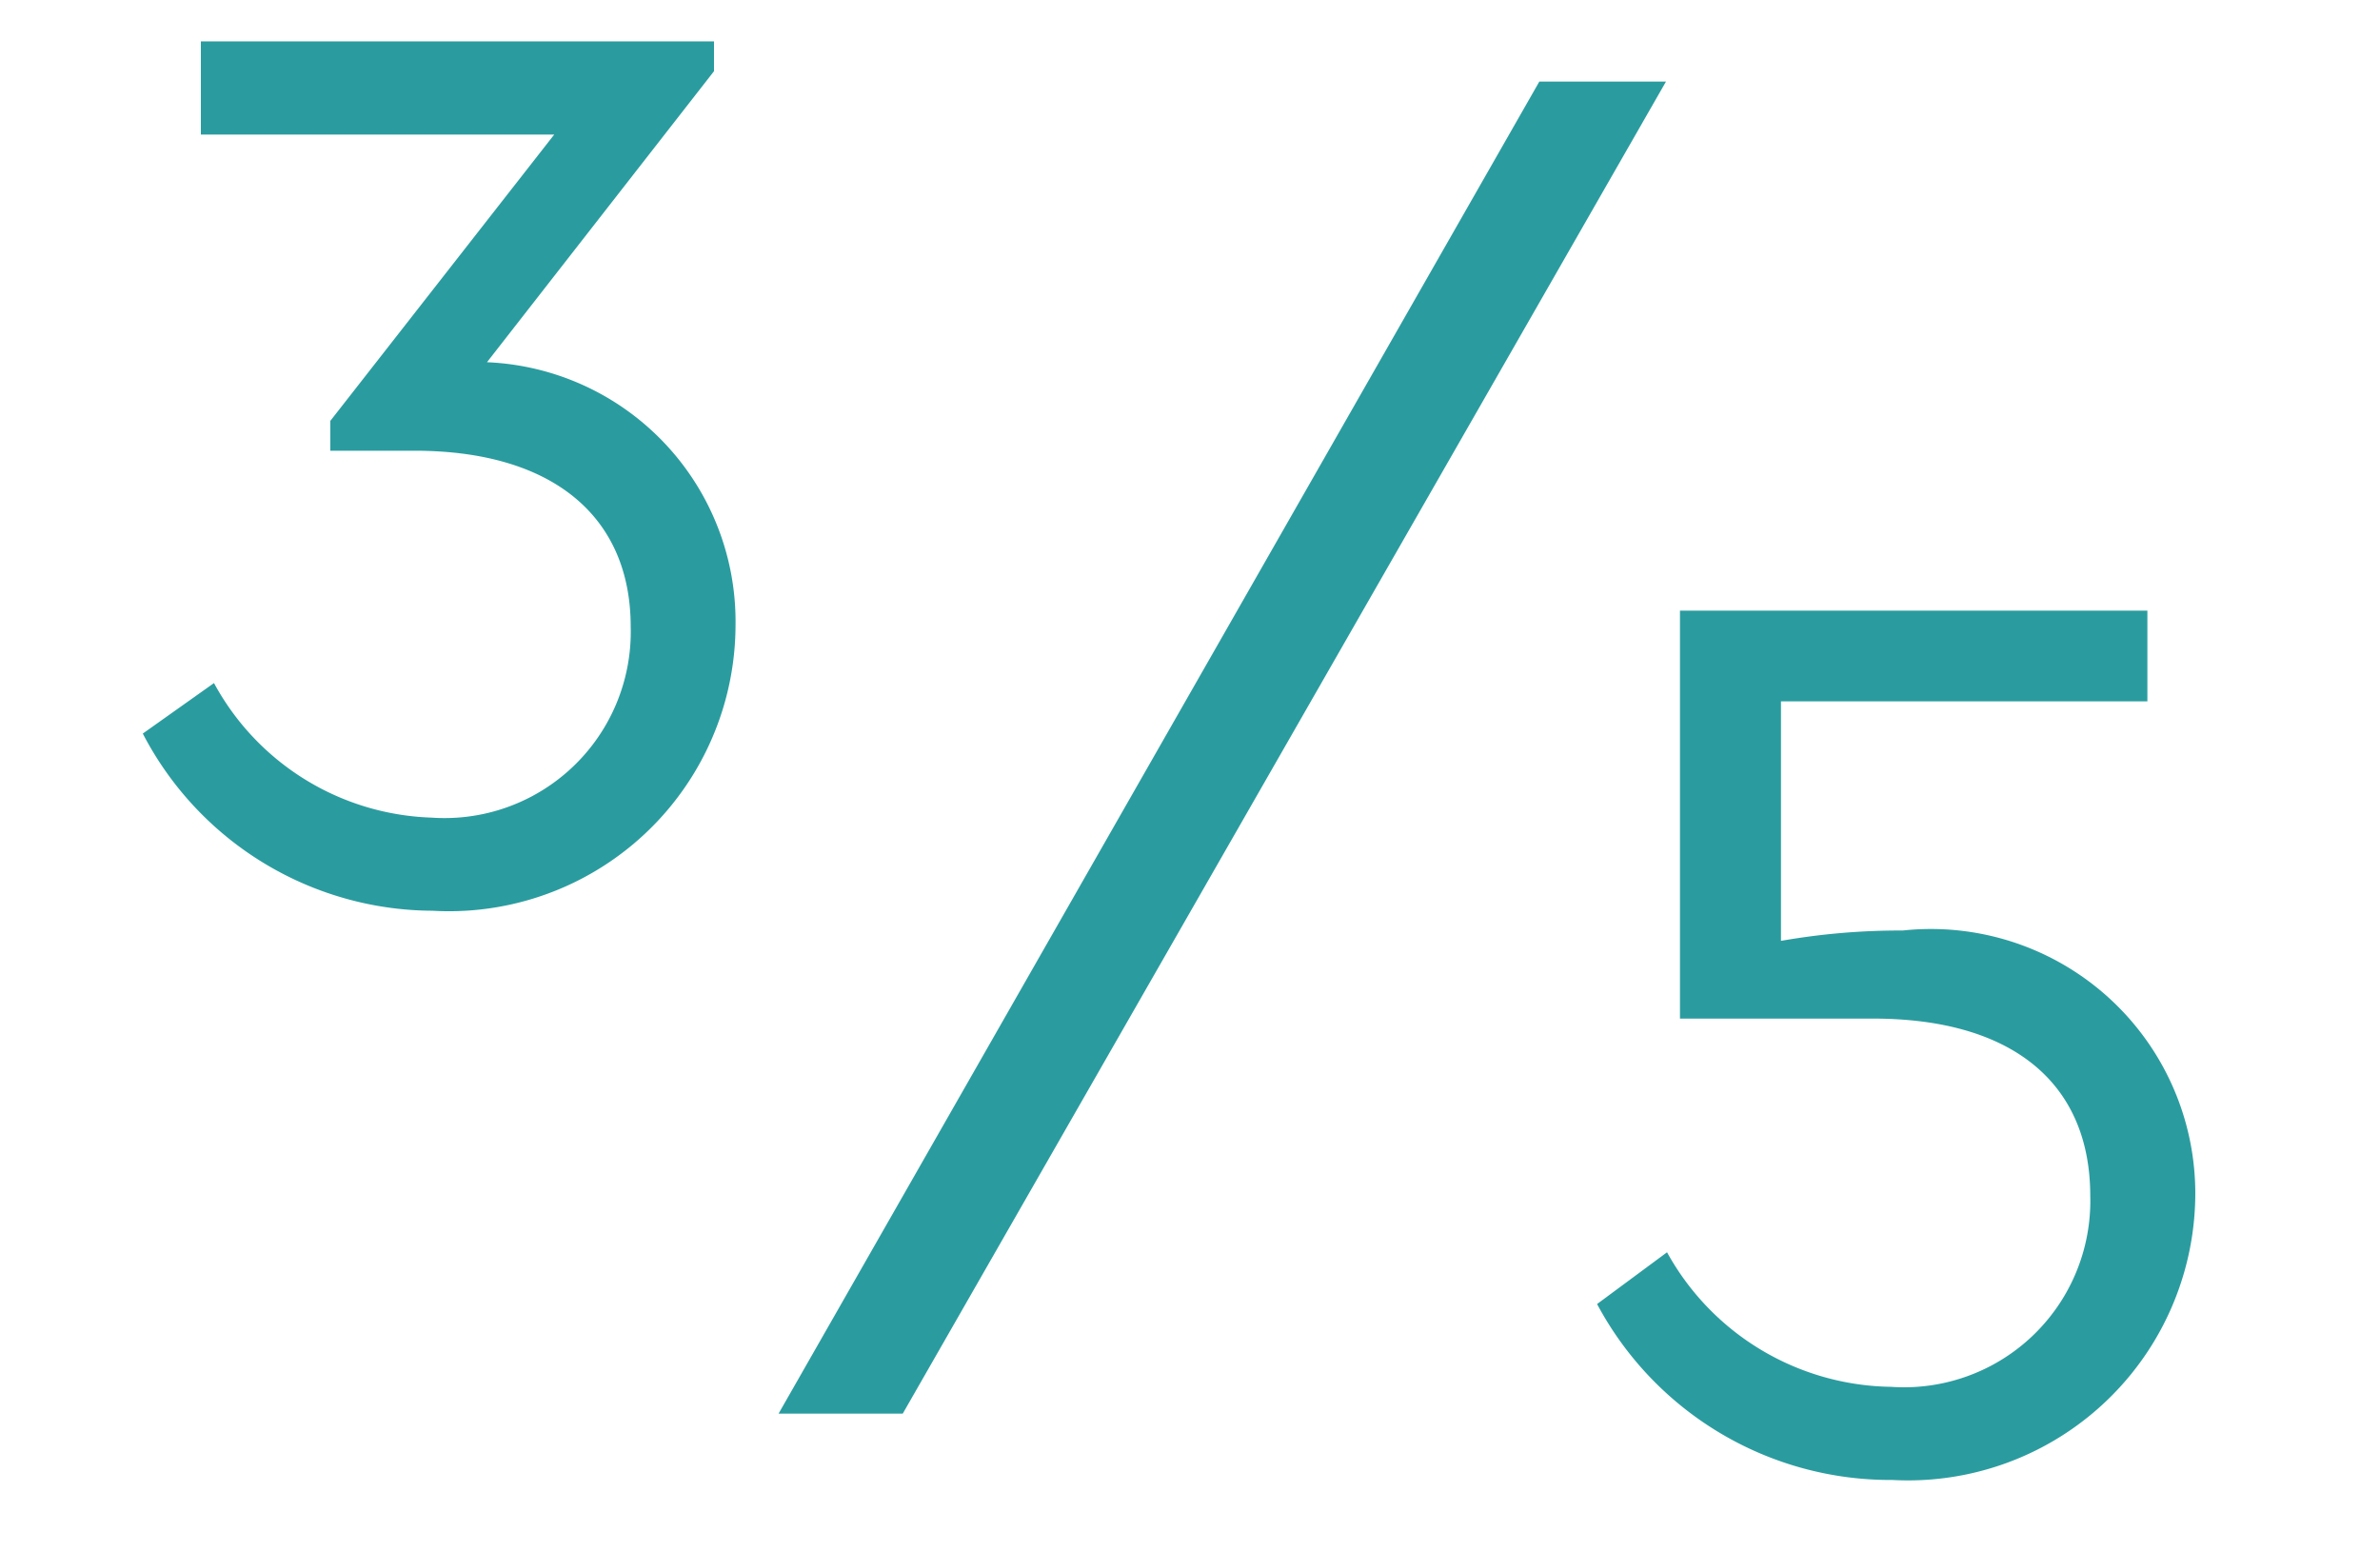
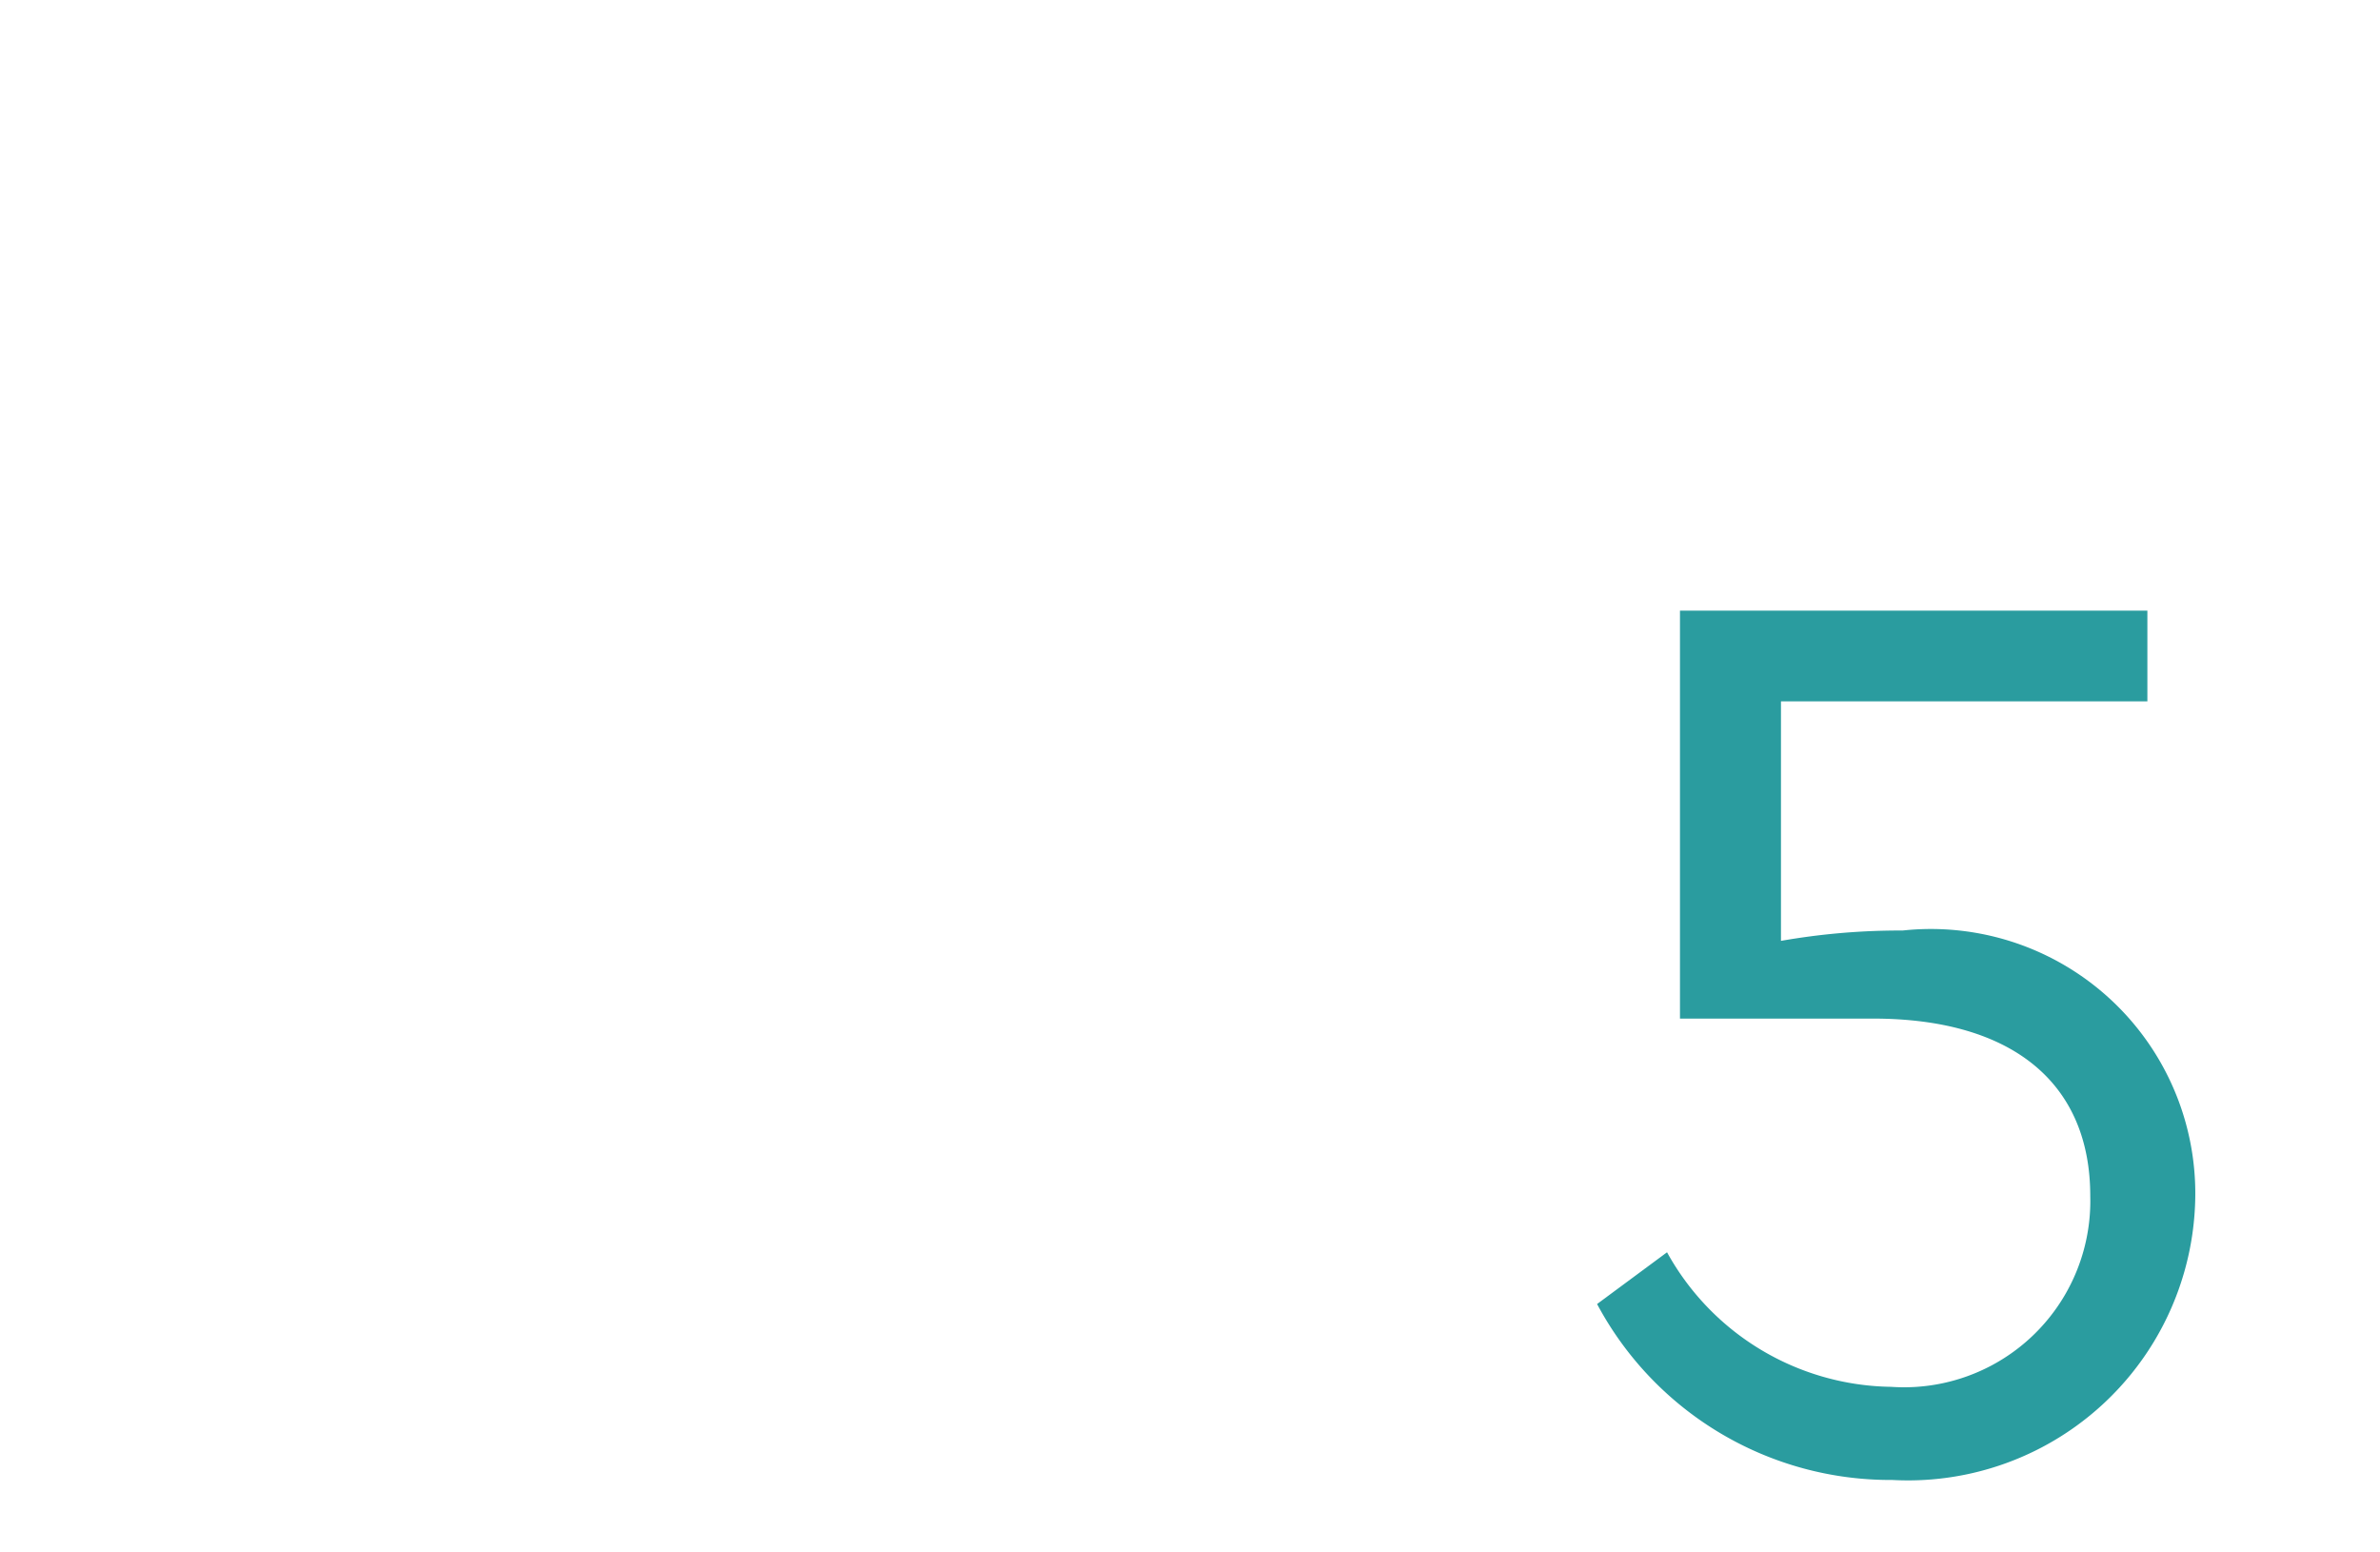
<svg xmlns="http://www.w3.org/2000/svg" preserveAspectRatio="xMidYMid" width="23" height="15" viewBox="0 0 23 15">
  <defs>
    <style>
        .b { fill: #2a9c9f; }
    </style>
  </defs>
-   <path class="b" d="M4.706,3.5L6.9,0.688V0.4H1.941V1.3H5.356L3.192,4.067V4.355H4.005c1.339,0,2.09.638,2.09,1.7A1.8,1.8,0,0,1,4.168,7.9a2.483,2.483,0,0,1-2.1-1.3l-0.688.488A3.171,3.171,0,0,0,4.18,8.8,2.769,2.769,0,0,0,7.108,6.044,2.508,2.508,0,0,0,4.706,3.5Z" />
  <path class="b" d="M18.387,8.991a6.653,6.653,0,0,0-1.176.1V6.777h3.541V5.9H16.235V9.842H18.1c1.351,0,2.1.626,2.1,1.714A1.8,1.8,0,0,1,18.275,13.4a2.512,2.512,0,0,1-2.165-1.3l-0.676.5a3.212,3.212,0,0,0,2.853,1.7,2.776,2.776,0,0,0,2.928-2.753A2.555,2.555,0,0,0,18.387,8.991Z" />
-   <path class="b" d="M14.876,0.788L7.524,13.659h1.2L16.1,0.788h-1.22Z" />
</svg>